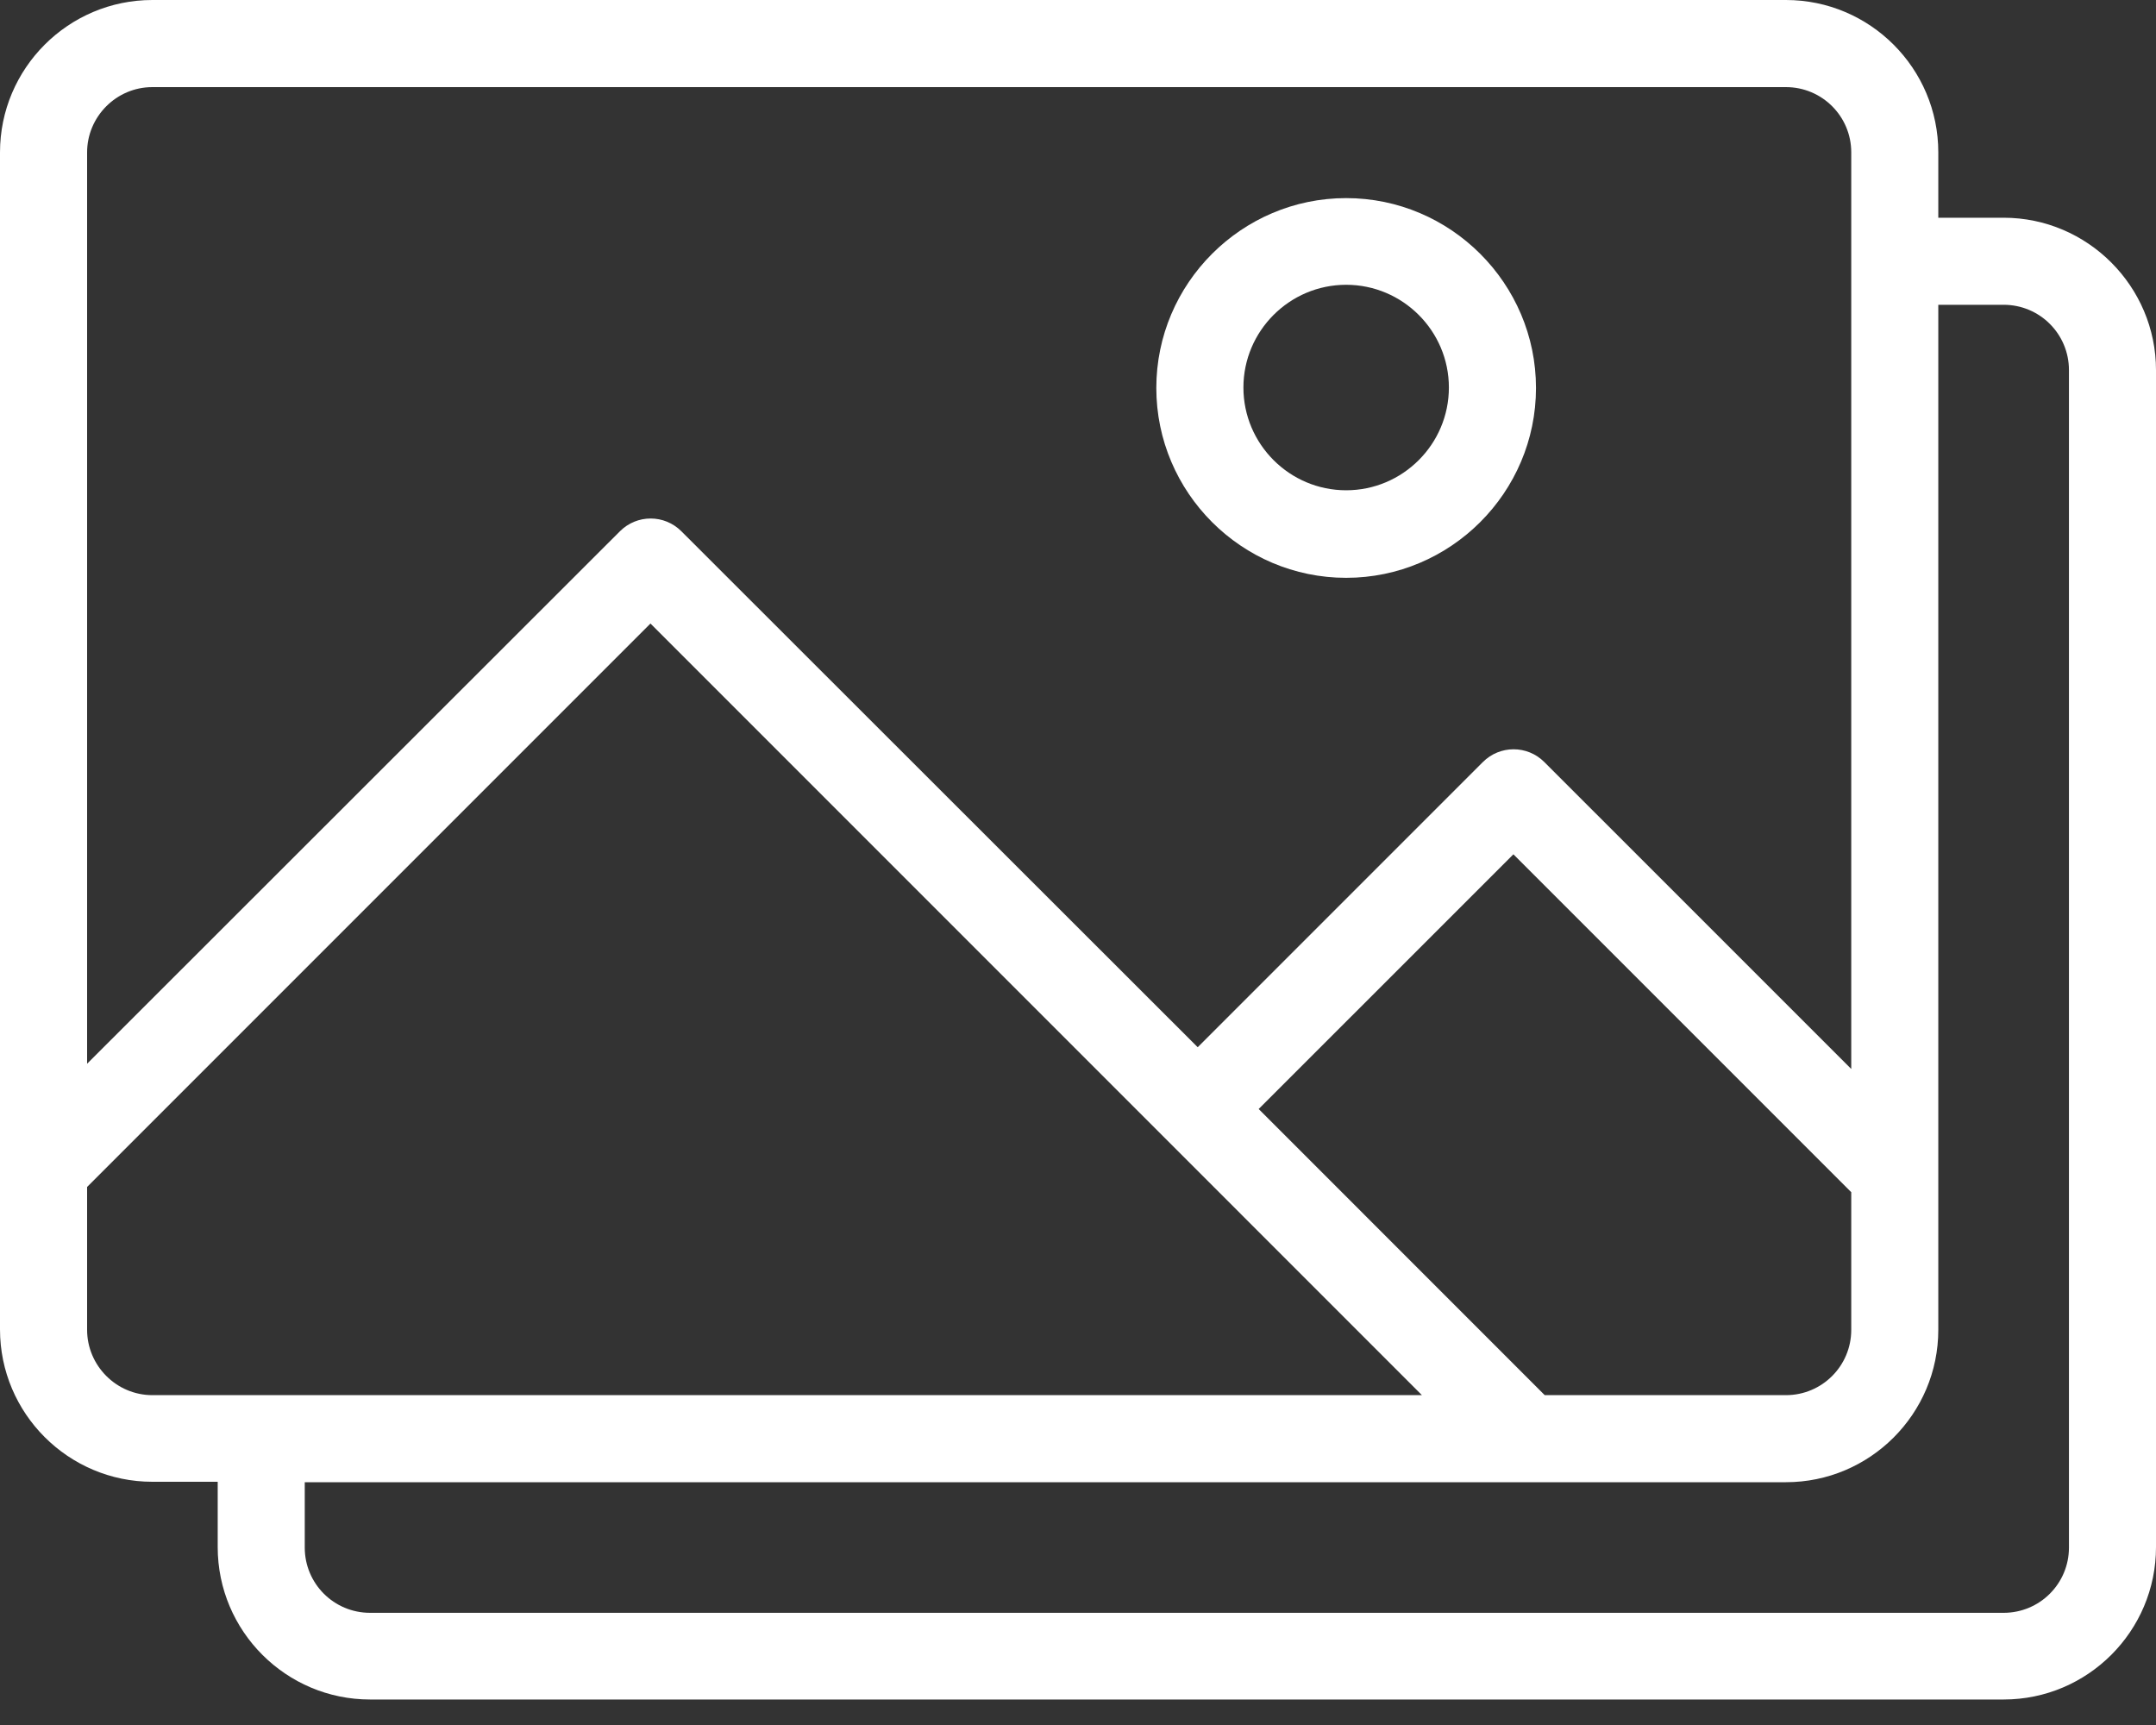
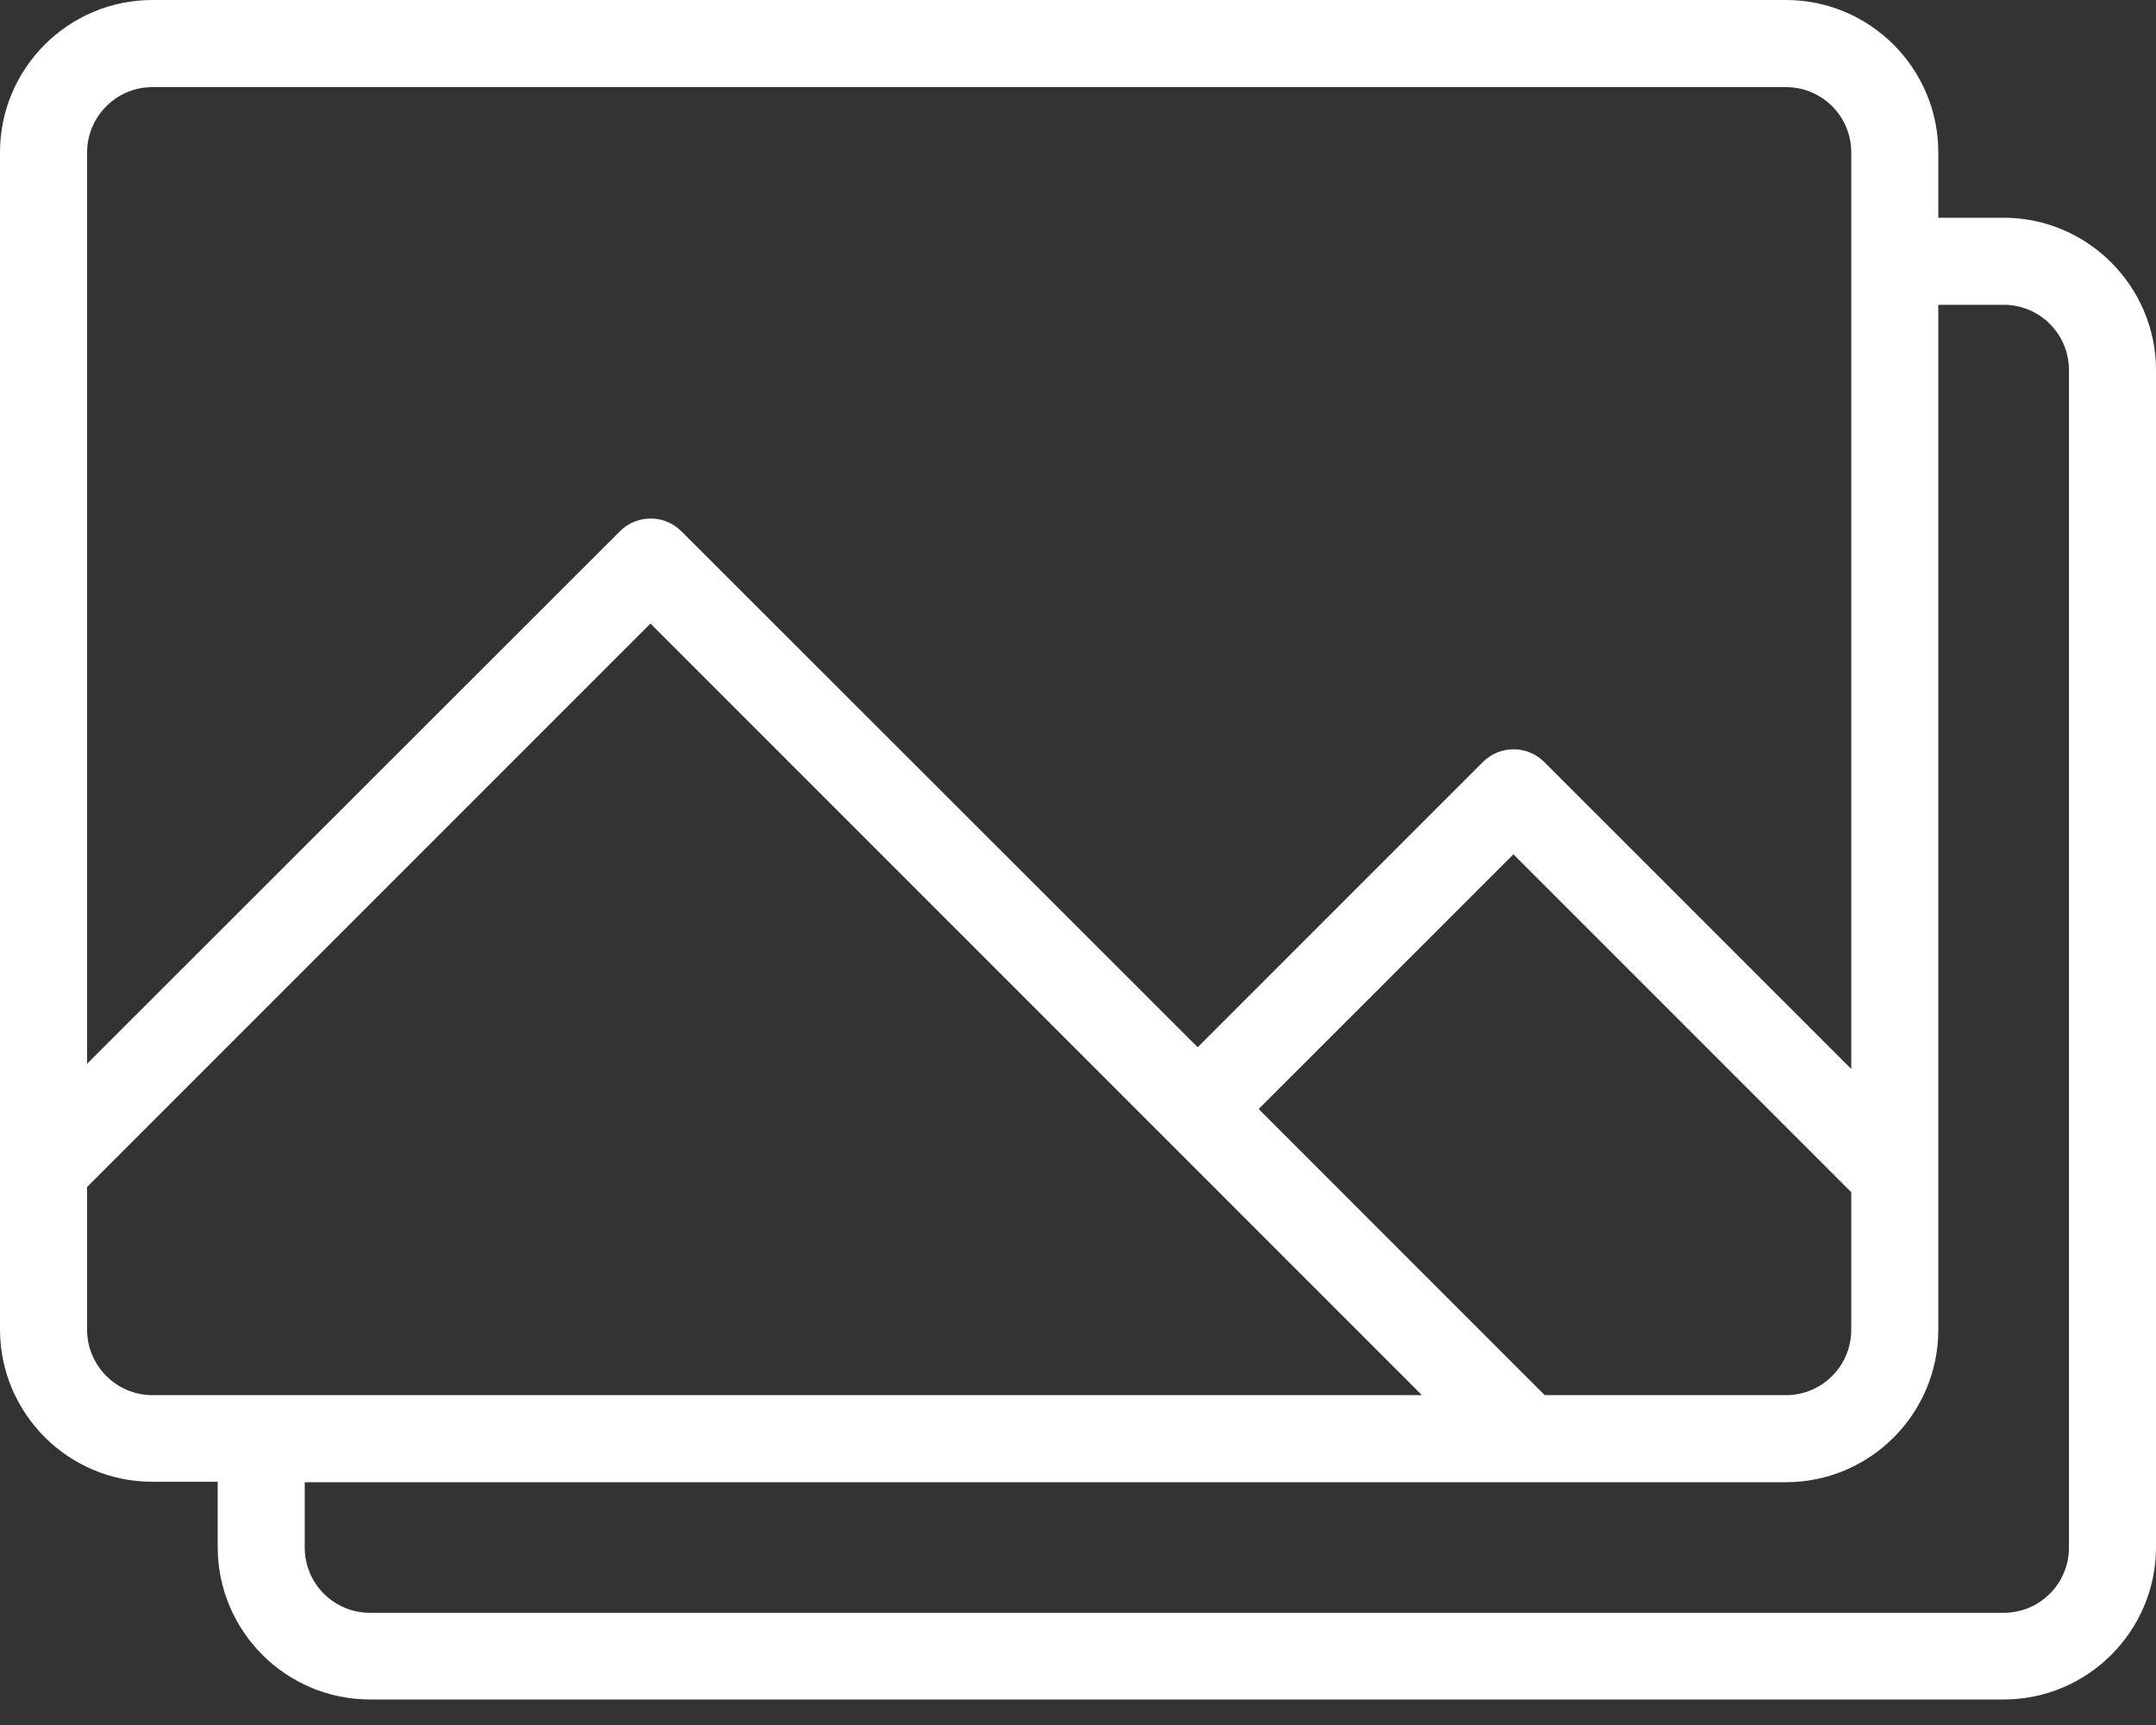
<svg xmlns="http://www.w3.org/2000/svg" width="40" height="32" viewBox="0 0 40 32" fill="none">
  <rect x="0" y="0" width="40" height="32" fill="#333333" stroke="none" />
  <path d="M37.173 4.039H35.961V2.827C35.961 1.268 34.693 0 33.134 0H2.827C1.268 0 0 1.268 0 2.827V24.661C0 26.22 1.268 27.488 2.827 27.488H4.039V28.7C4.039 30.259 5.307 31.527 6.866 31.527H37.173C38.732 31.527 40 30.259 40 28.7V6.866C40 5.315 38.732 4.039 37.173 4.039ZM28.659 25.881L23.352 20.573L28.078 15.848L34.346 22.116V24.669C34.346 25.339 33.804 25.881 33.134 25.881H28.659ZM2.827 1.616H33.134C33.804 1.616 34.346 2.157 34.346 2.827V19.83L28.651 14.136C28.336 13.821 27.827 13.821 27.512 14.136L22.221 19.427L12.641 9.855C12.326 9.54 11.817 9.54 11.502 9.855L1.616 19.733V2.827C1.616 2.165 2.157 1.616 2.827 1.616ZM1.616 24.669V22.019L12.068 11.567L26.381 25.881H2.827C2.157 25.881 1.616 25.331 1.616 24.669ZM38.385 28.708C38.385 29.378 37.843 29.919 37.173 29.919H6.866C6.195 29.919 5.654 29.378 5.654 28.708V27.496H33.134C34.693 27.496 35.961 26.228 35.961 24.669V5.654H37.173C37.843 5.654 38.385 6.195 38.385 6.866V28.708Z" fill="white" />
-   <path d="M24.975 10.719C26.913 10.719 28.497 9.136 28.497 7.197C28.497 5.258 26.913 3.675 24.975 3.675C23.036 3.675 21.453 5.258 21.453 7.197C21.453 9.136 23.036 10.719 24.975 10.719ZM24.975 5.283C26.025 5.283 26.881 6.139 26.881 7.189C26.881 8.239 26.025 9.095 24.975 9.095C23.925 9.095 23.069 8.239 23.069 7.189C23.069 6.139 23.925 5.283 24.975 5.283Z" fill="white" />
</svg>